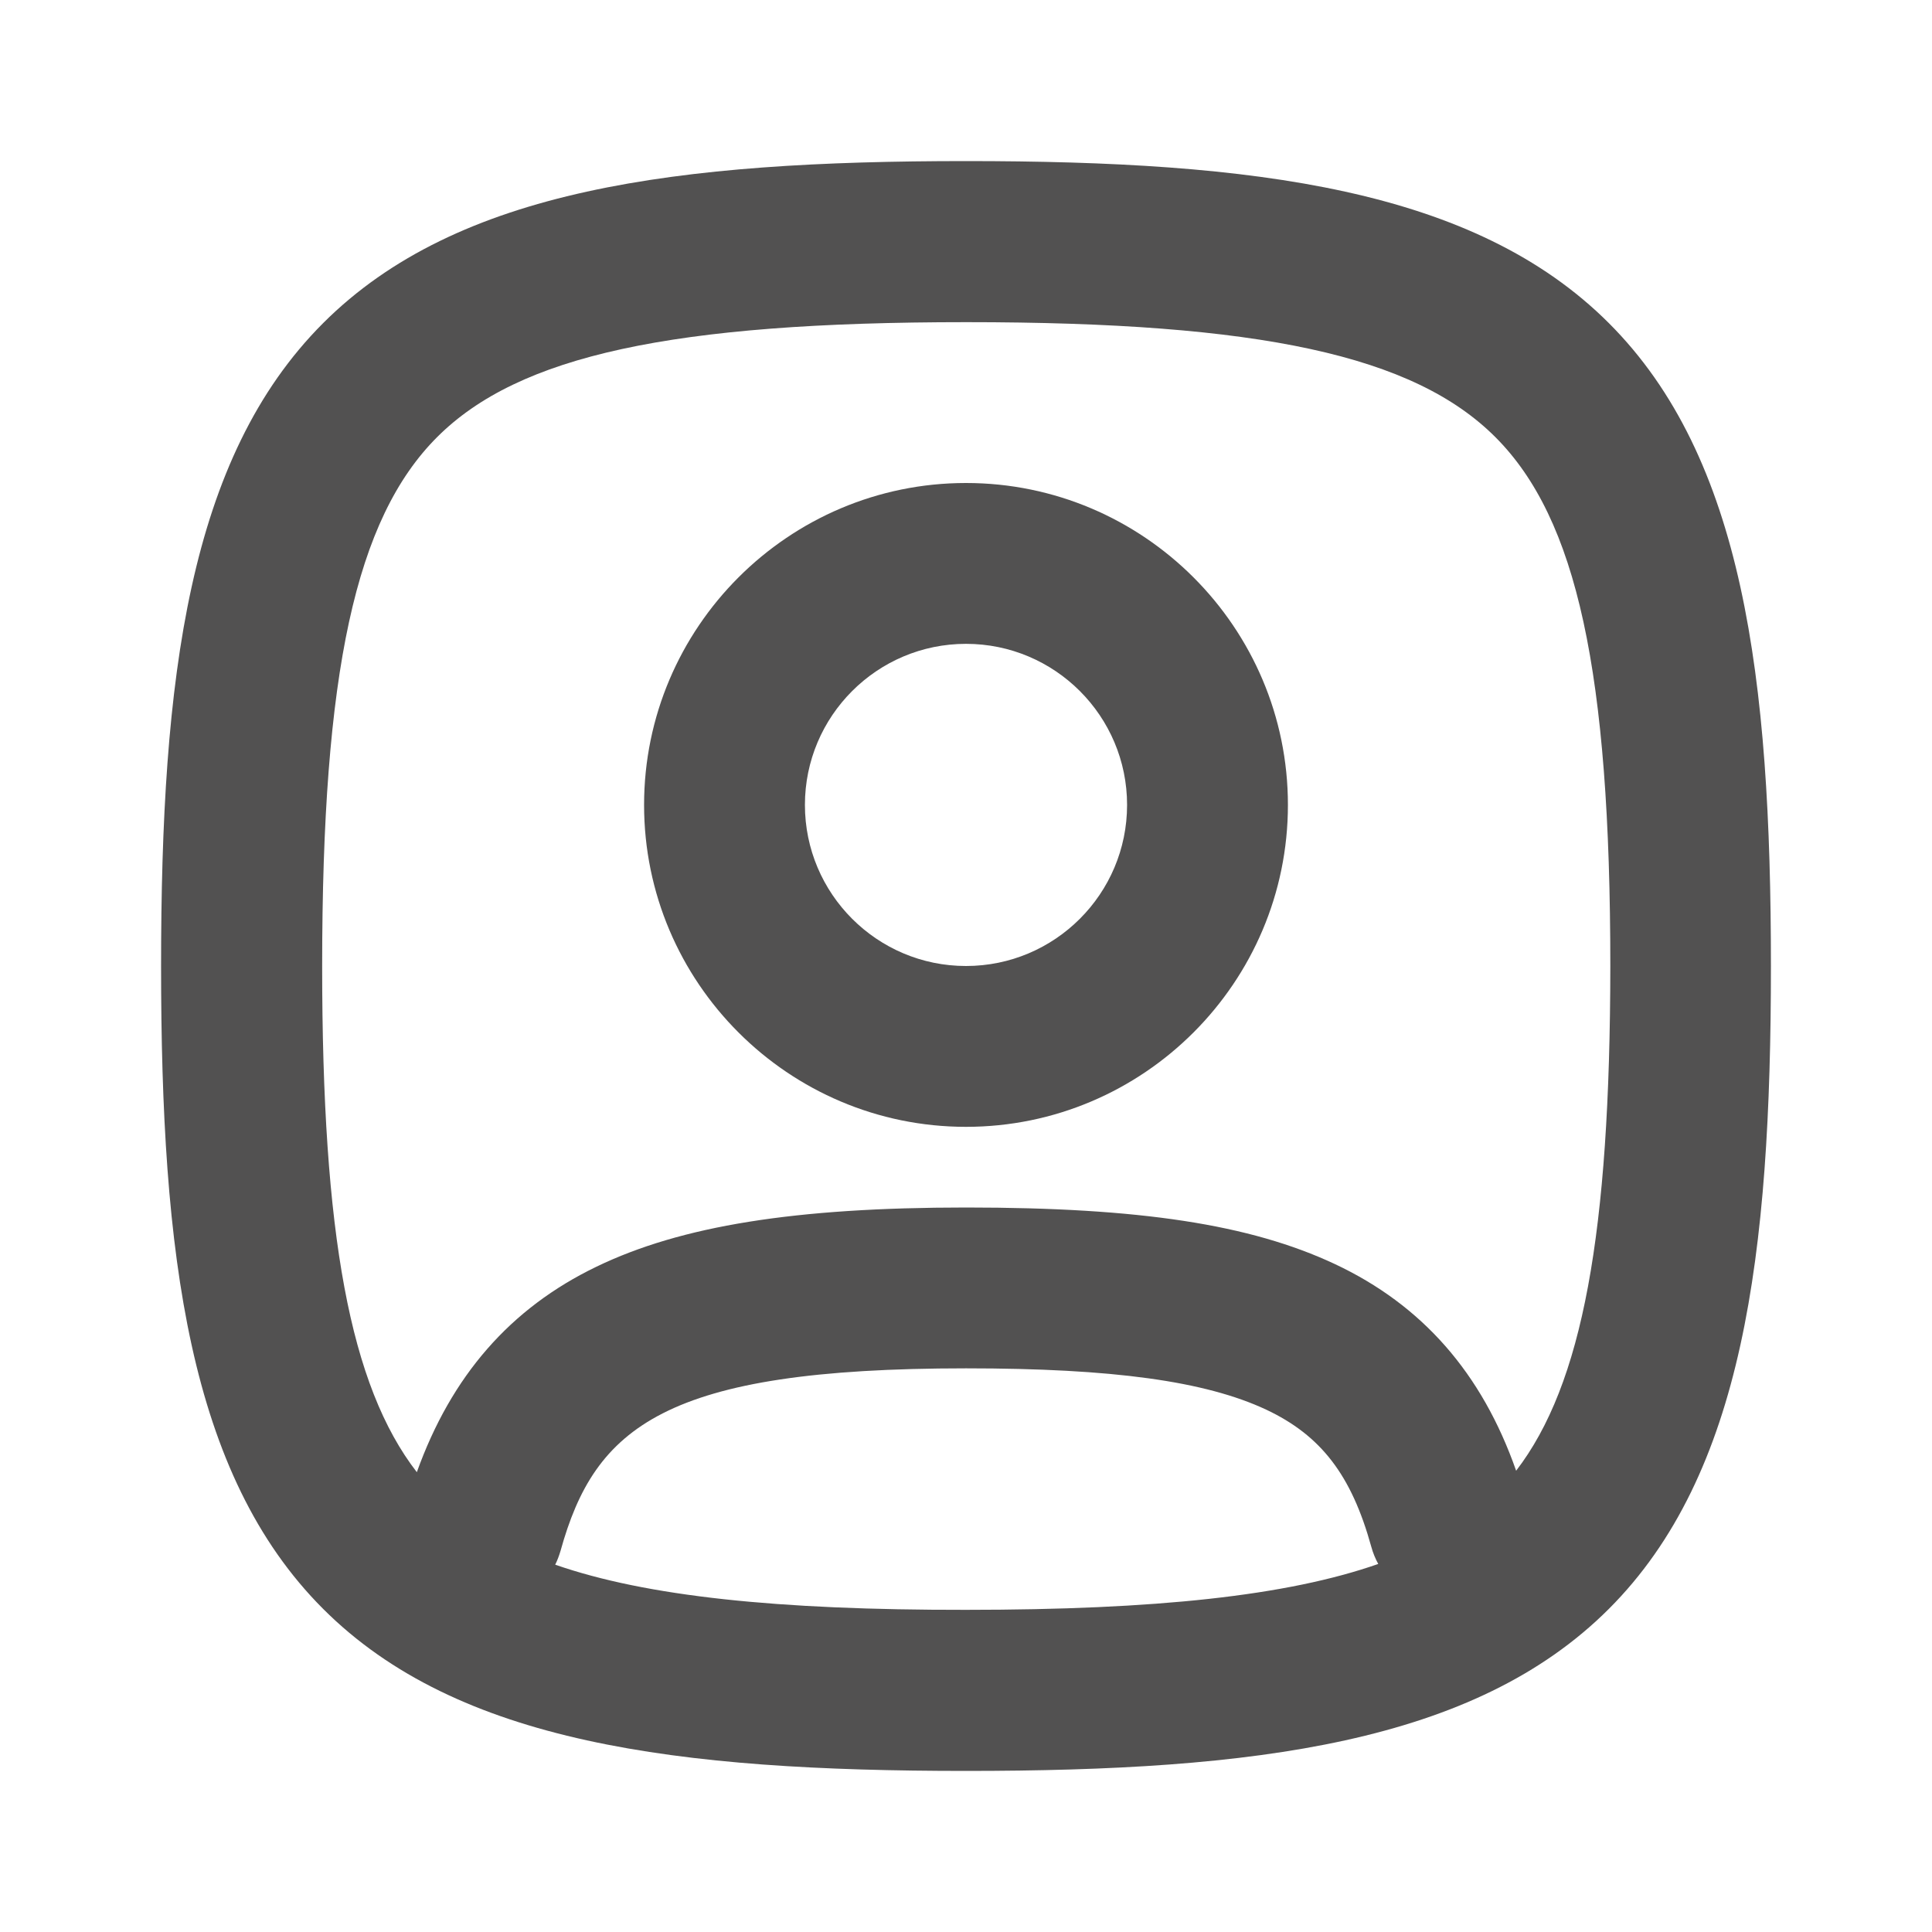
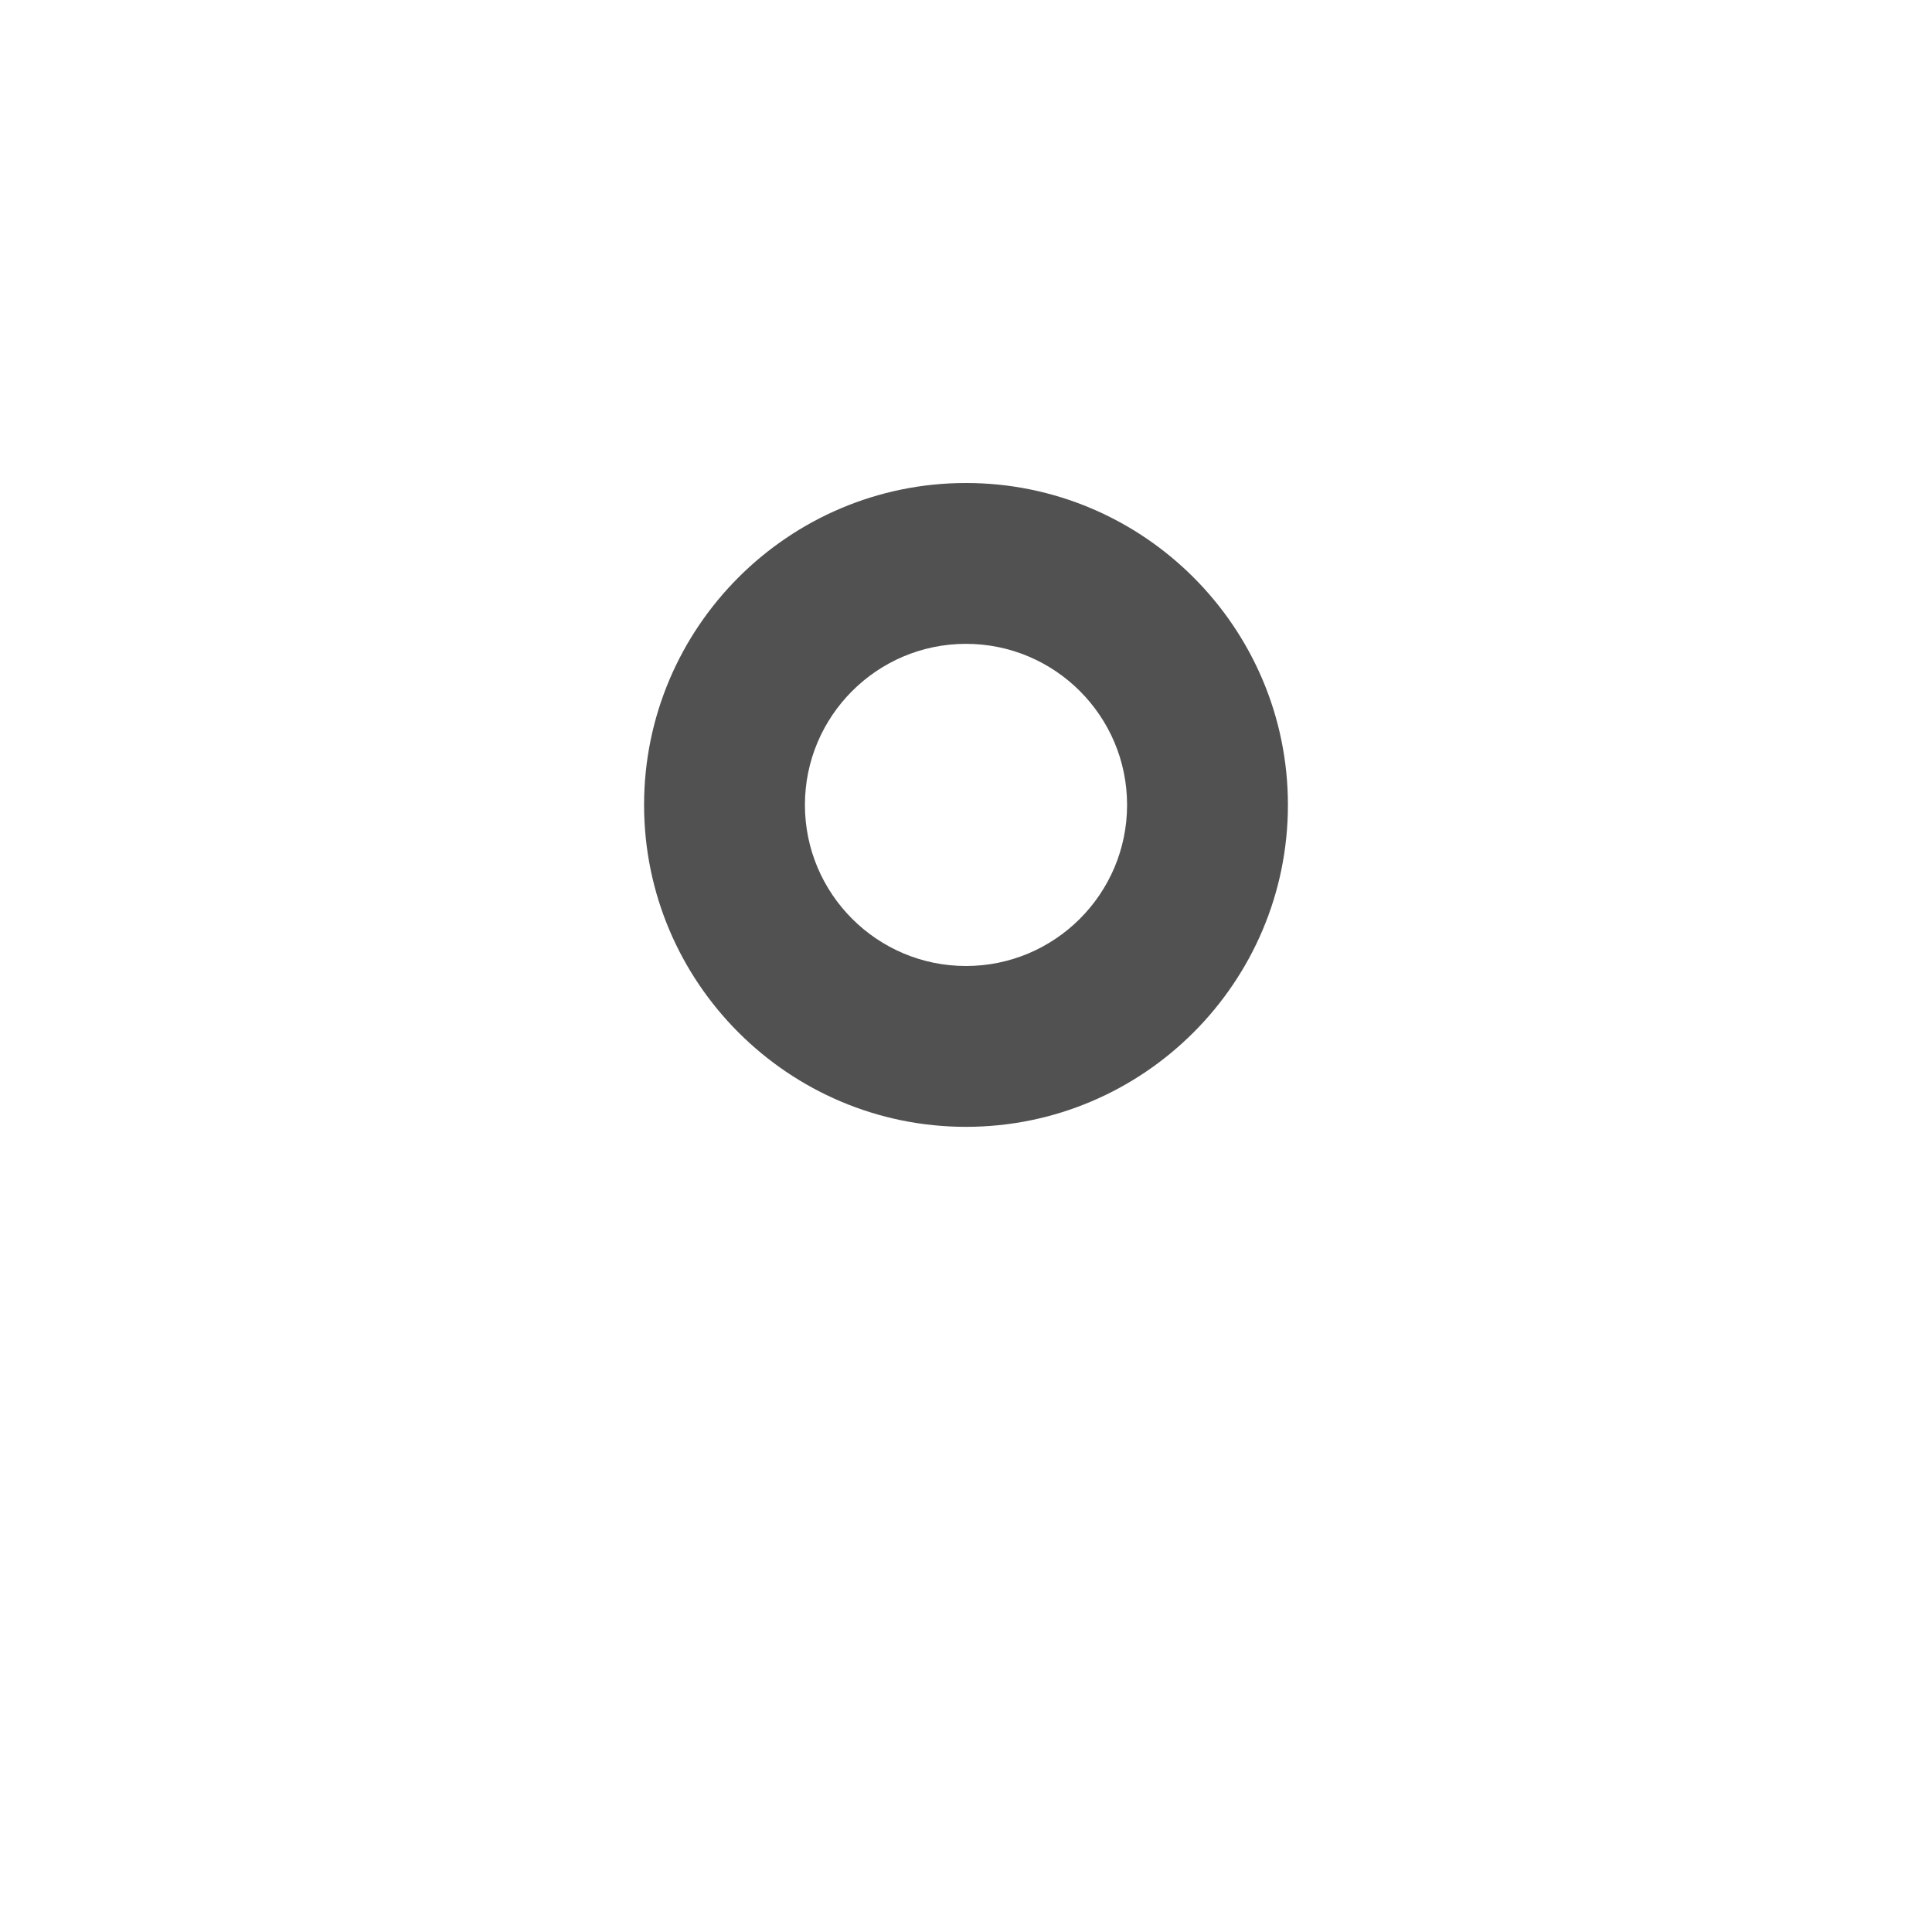
<svg xmlns="http://www.w3.org/2000/svg" version="1.1" id="Calque_1" x="0px" y="0px" viewBox="0 0 800 800" style="enable-background:new 0 0 800 800;" xml:space="preserve">
  <style type="text/css">
	.st0{fill:#525151;}
</style>
  <g>
-     <path class="st0" d="M666.2,133.8C610.5,78.1,519.5,66.7,400,66.7c-119.5,0-210.5,11.4-266.2,67.1S66.7,280.5,66.7,400   c0,119.5,11.4,210.5,67.1,266.2c55.7,55.7,146.7,67.1,266.2,67.1c119.5,0,210.5-11.4,266.2-67.1c55.7-55.7,67.1-146.7,67.1-266.2   C733.3,280.5,721.9,189.5,666.2,133.8z M229.9,647.9c0.9-1.8,1.6-3.7,2.2-5.7C246.3,591,275,566.6,400,566.6   c60.8,0,99.1,5.3,124.3,17.1c22.7,10.7,35.3,27.1,43.5,56.7c0.7,2.6,1.7,5,2.9,7.2c-37.7,13.2-92.1,19-170.8,19   C321.8,666.7,267.6,661,229.9,647.9z M627.8,609c-14.2-40.5-38.9-68.6-75.1-85.6C517.7,507,472,500,400,500   c-70.8,0-118,7.6-153,24.5c-35.7,17.2-60.1,45.2-74.4,85.1c-27.7-35.8-39.2-98.4-39.2-209.5c0-121.8,13.8-185.3,47.6-219.1   c33.8-33.8,97.3-47.6,219.1-47.6c121.8,0,185.3,13.8,219.1,47.6c33.8,33.8,47.6,97.3,47.6,219.1C666.7,510.7,655.3,573.2,627.8,609   z" />
    <path class="st0" d="M400,200c-73.5,0-133.3,59.8-133.3,133.3c0,73.5,59.8,133.3,133.3,133.3c73.5,0,133.3-59.8,133.3-133.3   C533.3,259.8,473.5,200,400,200z M400,400c-36.8,0-66.7-29.9-66.7-66.7s29.9-66.7,66.7-66.7s66.7,29.9,66.7,66.7S436.8,400,400,400   z" />
  </g>
</svg>